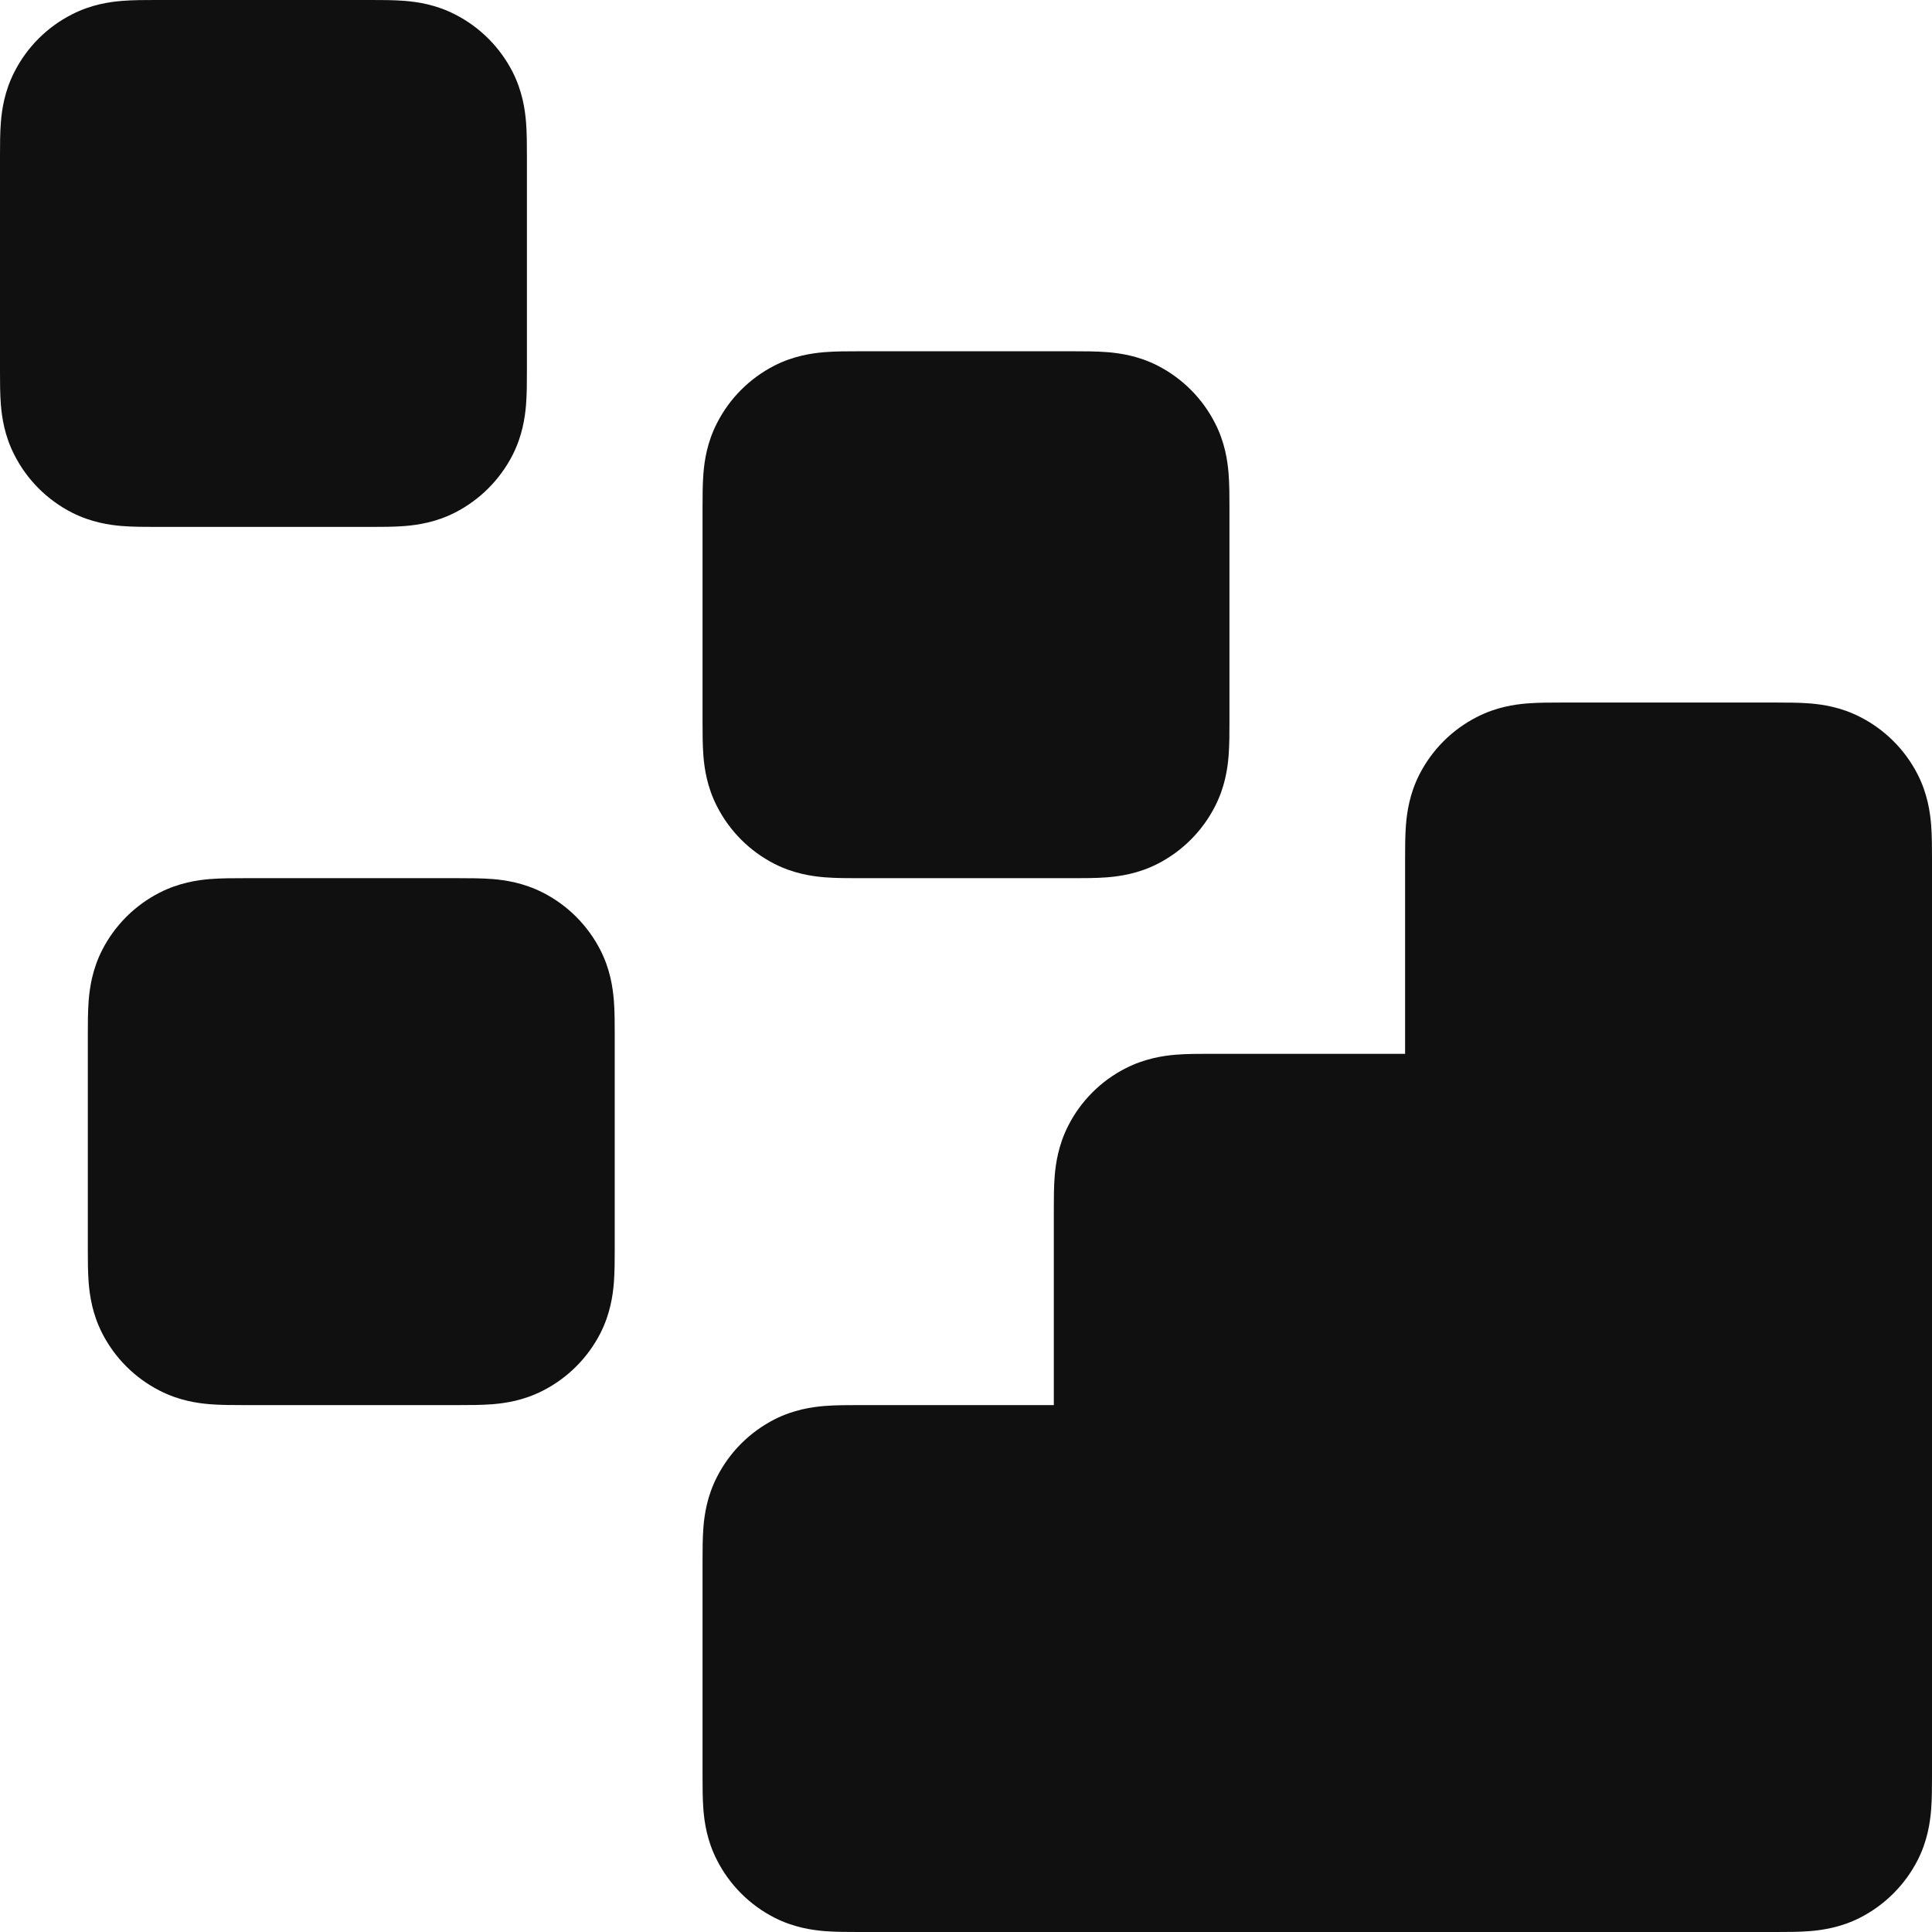
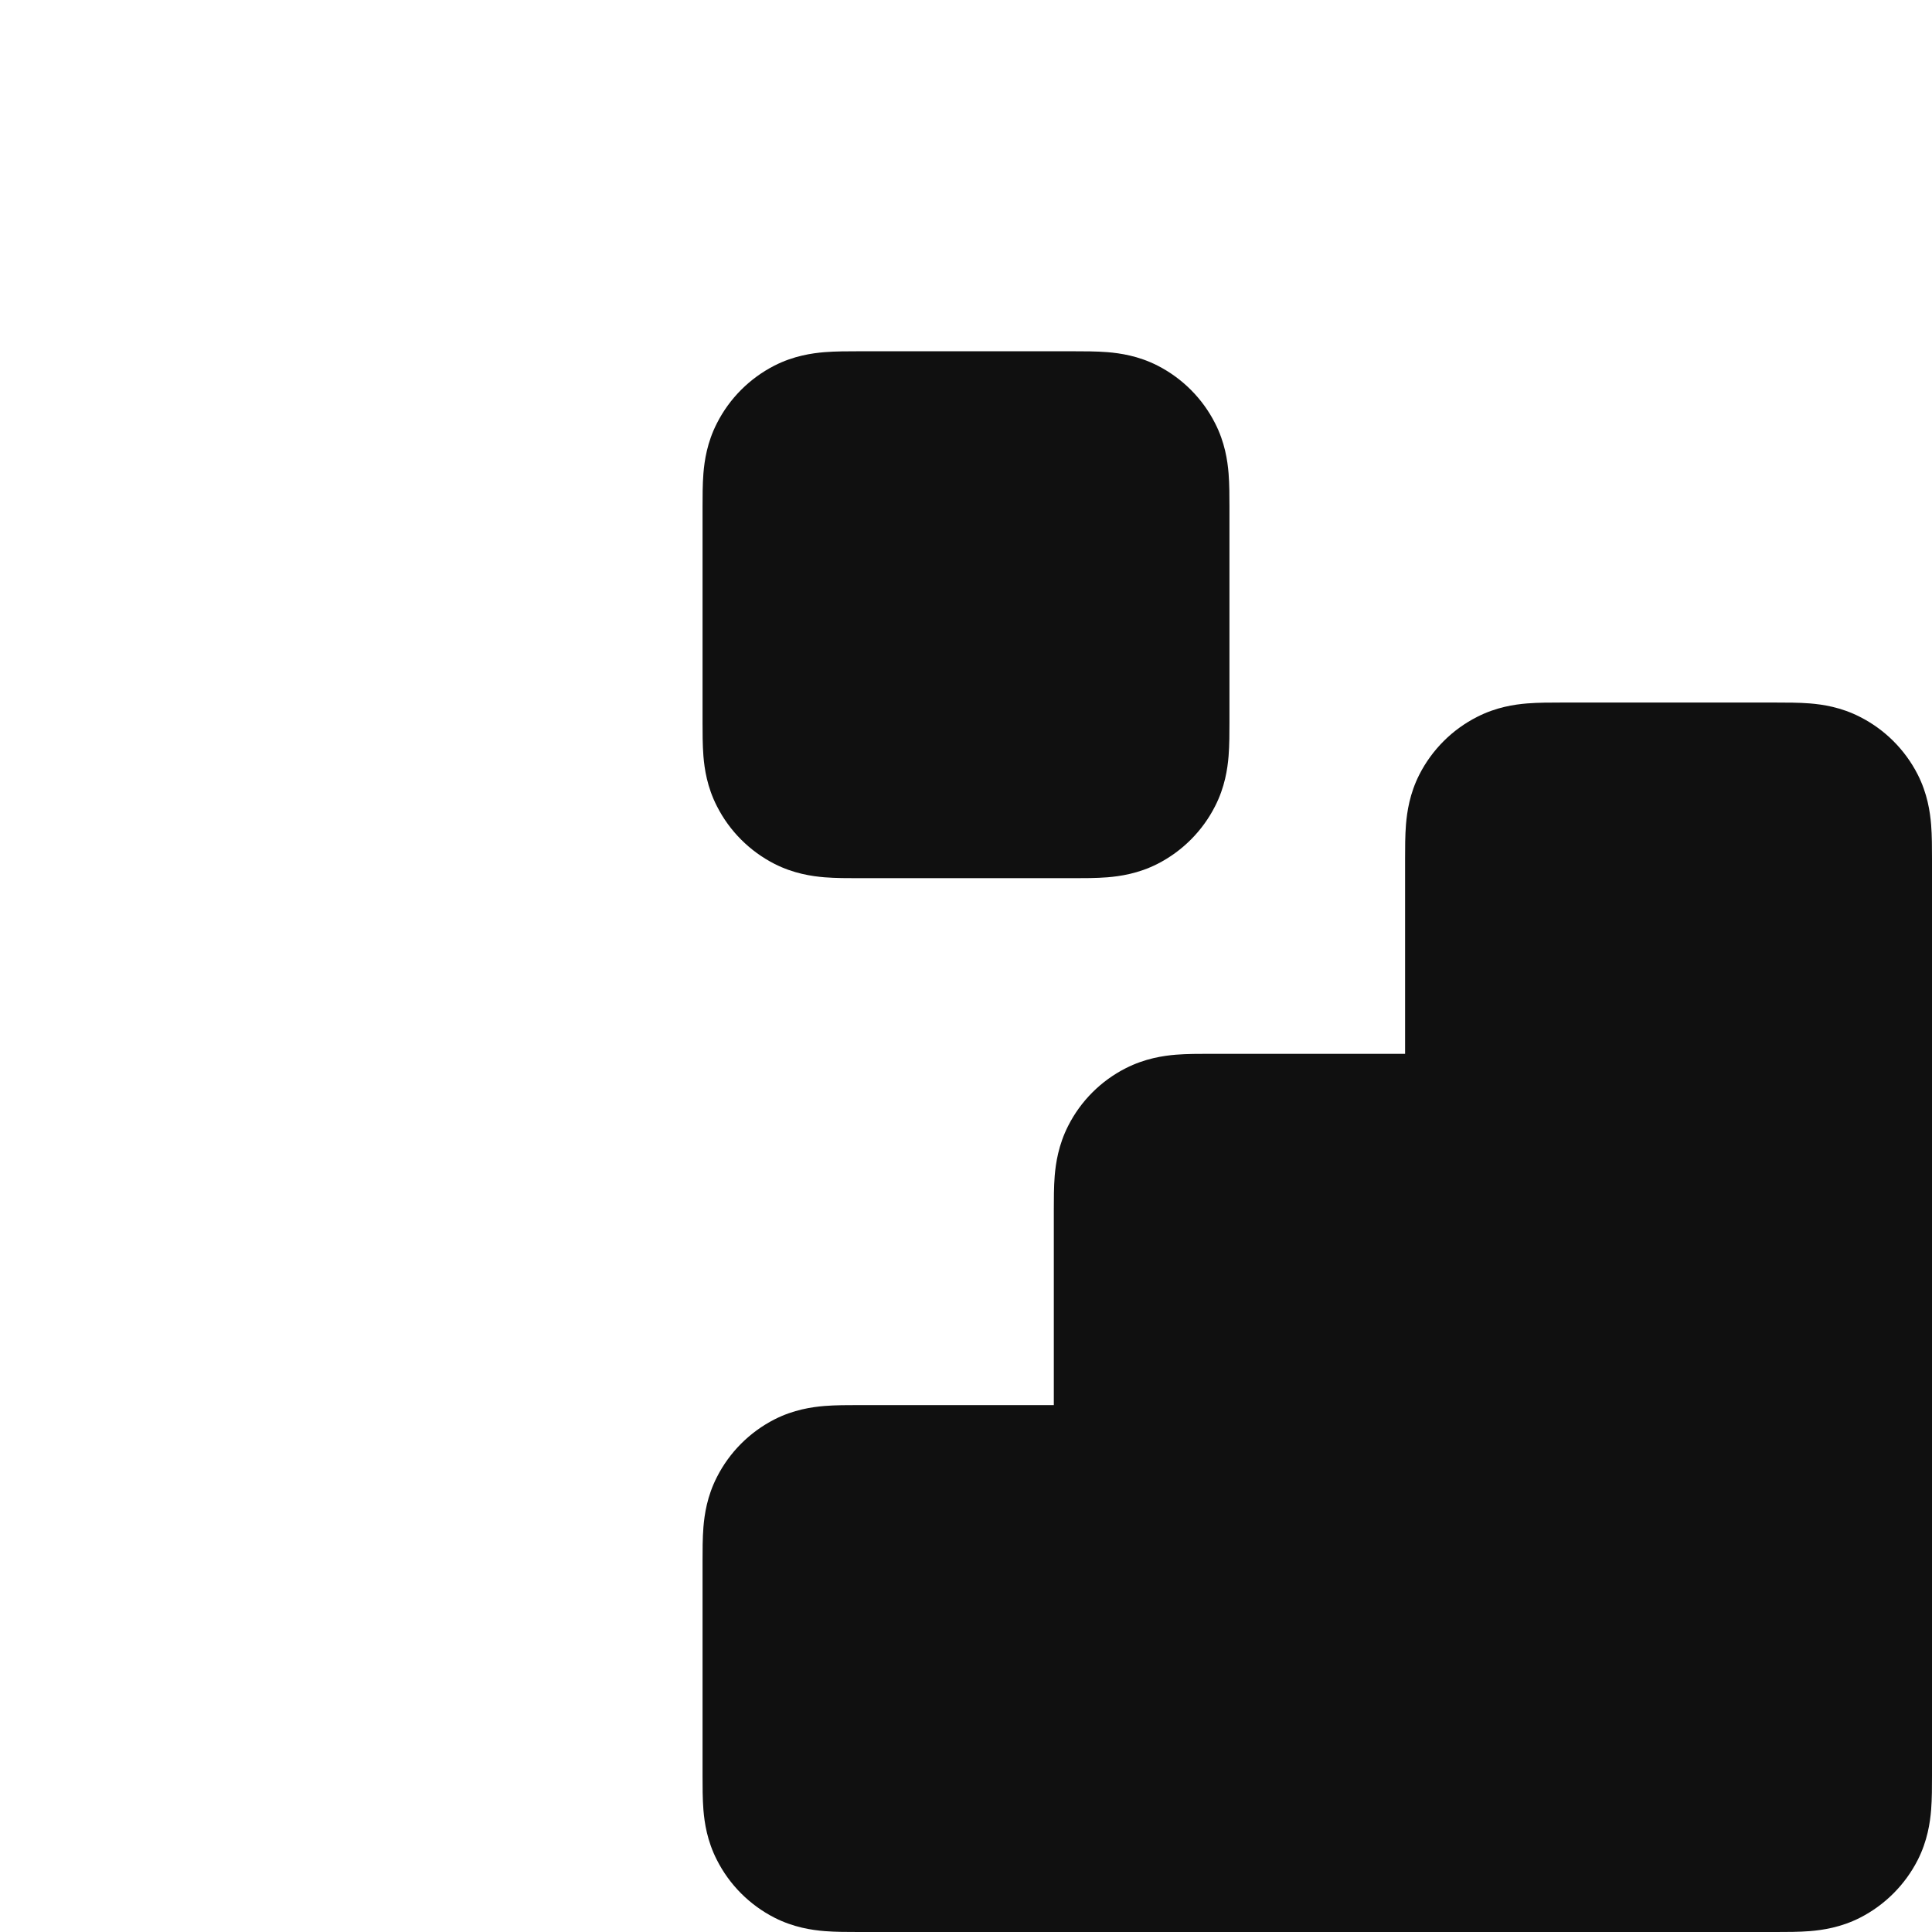
<svg xmlns="http://www.w3.org/2000/svg" width="22" height="22" viewBox="0 0 22 22" fill="none">
  <path fill-rule="evenodd" clip-rule="evenodd" d="M17.777 8C17.785 8 17.792 8 17.8 8L20.2 8C20.208 8 20.215 8 20.223 8C20.342 8 20.485 8 20.61 8.01C20.755 8.022 20.963 8.052 21.181 8.164C21.463 8.307 21.693 8.537 21.837 8.819C21.948 9.037 21.978 9.245 21.99 9.39C22 9.516 22 9.658 22 9.777C22 9.785 22 9.792 22 9.8V20.2C22 20.208 22 20.215 22 20.223C22 20.342 22 20.485 21.99 20.61C21.978 20.755 21.948 20.963 21.837 21.181C21.693 21.463 21.463 21.693 21.181 21.837C20.963 21.948 20.755 21.978 20.61 21.99C20.485 22 20.342 22 20.223 22C20.215 22 20.208 22 20.2 22L9.8 22C9.792 22 9.785 22 9.777 22C9.658 22 9.515 22 9.39 21.99C9.245 21.978 9.037 21.948 8.819 21.837C8.537 21.693 8.307 21.463 8.164 21.181C8.052 20.963 8.022 20.755 8.01 20.61C8 20.485 8 20.342 8 20.223C8 20.215 8 20.208 8 20.2V17.8C8 17.792 8 17.785 8 17.777C8 17.658 8 17.515 8.01 17.39C8.022 17.245 8.052 17.037 8.164 16.819C8.307 16.537 8.537 16.307 8.819 16.163C9.037 16.052 9.245 16.022 9.39 16.01C9.515 16 9.658 16 9.777 16C9.785 16 9.792 16 9.8 16H12V13.8C12 13.792 12 13.785 12 13.777C12 13.658 12 13.515 12.01 13.39C12.022 13.245 12.053 13.037 12.164 12.819C12.307 12.537 12.537 12.307 12.819 12.164C13.037 12.053 13.245 12.022 13.39 12.01C13.515 12 13.658 12 13.777 12C13.785 12 13.792 12 13.8 12H16V9.8C16 9.792 16 9.785 16 9.777C16 9.658 16 9.515 16.01 9.39C16.022 9.245 16.052 9.037 16.163 8.819C16.307 8.537 16.537 8.307 16.819 8.164C17.037 8.052 17.245 8.022 17.39 8.01C17.515 8 17.658 8 17.777 8Z" fill="#101010" />
  <path fill-rule="evenodd" clip-rule="evenodd" d="M9.777 4C9.785 4 9.792 4 9.8 4H12.2C12.208 4 12.215 4 12.223 4C12.342 4 12.485 4 12.61 4.01C12.755 4.022 12.963 4.052 13.181 4.163C13.463 4.307 13.693 4.537 13.836 4.819C13.948 5.037 13.978 5.245 13.99 5.39C14 5.516 14 5.658 14 5.777C14 5.785 14 5.792 14 5.8V8.2C14 8.208 14 8.215 14 8.223C14 8.342 14 8.485 13.99 8.61C13.978 8.755 13.948 8.963 13.836 9.181C13.693 9.463 13.463 9.693 13.181 9.837C12.963 9.948 12.755 9.978 12.61 9.99C12.485 10 12.342 10 12.223 10C12.215 10 12.208 10 12.2 10H9.8C9.792 10 9.785 10 9.777 10C9.658 10 9.515 10 9.39 9.99C9.245 9.978 9.037 9.948 8.819 9.837C8.537 9.693 8.307 9.463 8.164 9.181C8.052 8.963 8.022 8.755 8.01 8.61C8 8.485 8 8.342 8 8.223C8 8.215 8 8.208 8 8.2V5.8C8 5.792 8 5.785 8 5.777C8 5.658 8 5.516 8.01 5.39C8.022 5.245 8.052 5.037 8.164 4.819C8.307 4.537 8.537 4.307 8.819 4.163C9.037 4.052 9.245 4.022 9.39 4.01C9.515 4 9.658 4 9.777 4Z" fill="#101010" />
-   <path fill-rule="evenodd" clip-rule="evenodd" d="M2.777 10C2.785 10 2.792 10 2.8 10H5.2C5.208 10 5.215 10 5.223 10C5.342 10 5.485 10 5.61 10.01C5.755 10.022 5.963 10.053 6.181 10.164C6.463 10.307 6.693 10.537 6.837 10.819C6.948 11.037 6.978 11.245 6.99 11.39C7 11.515 7 11.658 7 11.777C7 11.785 7 11.792 7 11.8V14.2C7 14.208 7 14.215 7 14.223C7 14.342 7 14.485 6.99 14.61C6.978 14.755 6.948 14.963 6.837 15.181C6.693 15.463 6.463 15.693 6.181 15.836C5.963 15.948 5.755 15.978 5.61 15.99C5.485 16 5.342 16 5.223 16C5.215 16 5.208 16 5.2 16H2.8C2.792 16 2.785 16 2.777 16C2.658 16 2.515 16 2.39 15.99C2.245 15.978 2.037 15.948 1.819 15.836C1.537 15.693 1.307 15.463 1.163 15.181C1.052 14.963 1.022 14.755 1.01 14.61C1 14.485 1 14.342 1 14.223C1 14.215 1 14.208 1 14.2V11.8C1 11.792 1 11.785 1 11.777C1 11.658 1 11.515 1.01 11.39C1.022 11.245 1.052 11.037 1.163 10.819C1.307 10.537 1.537 10.307 1.819 10.164C2.037 10.053 2.245 10.022 2.39 10.01C2.515 10 2.658 10 2.777 10Z" fill="#101010" />
-   <path fill-rule="evenodd" clip-rule="evenodd" d="M1.777 6.17364e-06C1.785 9.15387e-06 1.792 1.21341e-05 1.8 1.21341e-05H4.2C4.208 1.21341e-05 4.215 9.15387e-06 4.223 6.17364e-06C4.342 -3.93643e-05 4.485 -9.37236e-05 4.61 0.01C4.755 0.022 4.963 0.052 5.181 0.164C5.463 0.307 5.693 0.537 5.837 0.819C5.948 1.037 5.978 1.245 5.99 1.39C6 1.516 6 1.658 6 1.777C6 1.785 6 1.792 6 1.8V4.2C6 4.208 6 4.215 6 4.223C6 4.342 6 4.485 5.99 4.61C5.978 4.755 5.948 4.963 5.837 5.181C5.693 5.463 5.463 5.693 5.181 5.837C4.963 5.948 4.755 5.978 4.61 5.99C4.485 6 4.342 6 4.223 6C4.215 6 4.208 6 4.2 6H1.8C1.792 6 1.785 6 1.777 6C1.658 6 1.516 6 1.39 5.99C1.245 5.978 1.037 5.948 0.819 5.837C0.537 5.693 0.307 5.463 0.164 5.181C0.052 4.963 0.022 4.755 0.01 4.61C-9.37236e-05 4.485 -3.93643e-05 4.342 6.17364e-06 4.223C9.15387e-06 4.215 1.21341e-05 4.208 1.21341e-05 4.2V1.8C1.21341e-05 1.792 9.15387e-06 1.785 6.17364e-06 1.777C-3.93643e-05 1.658 -9.37236e-05 1.516 0.01 1.39C0.022 1.245 0.052 1.037 0.164 0.819C0.307 0.537 0.537 0.307 0.819 0.164C1.037 0.052 1.245 0.022 1.39 0.01C1.516 -9.37236e-05 1.658 -3.93643e-05 1.777 6.17364e-06Z" fill="#101010" />
</svg>